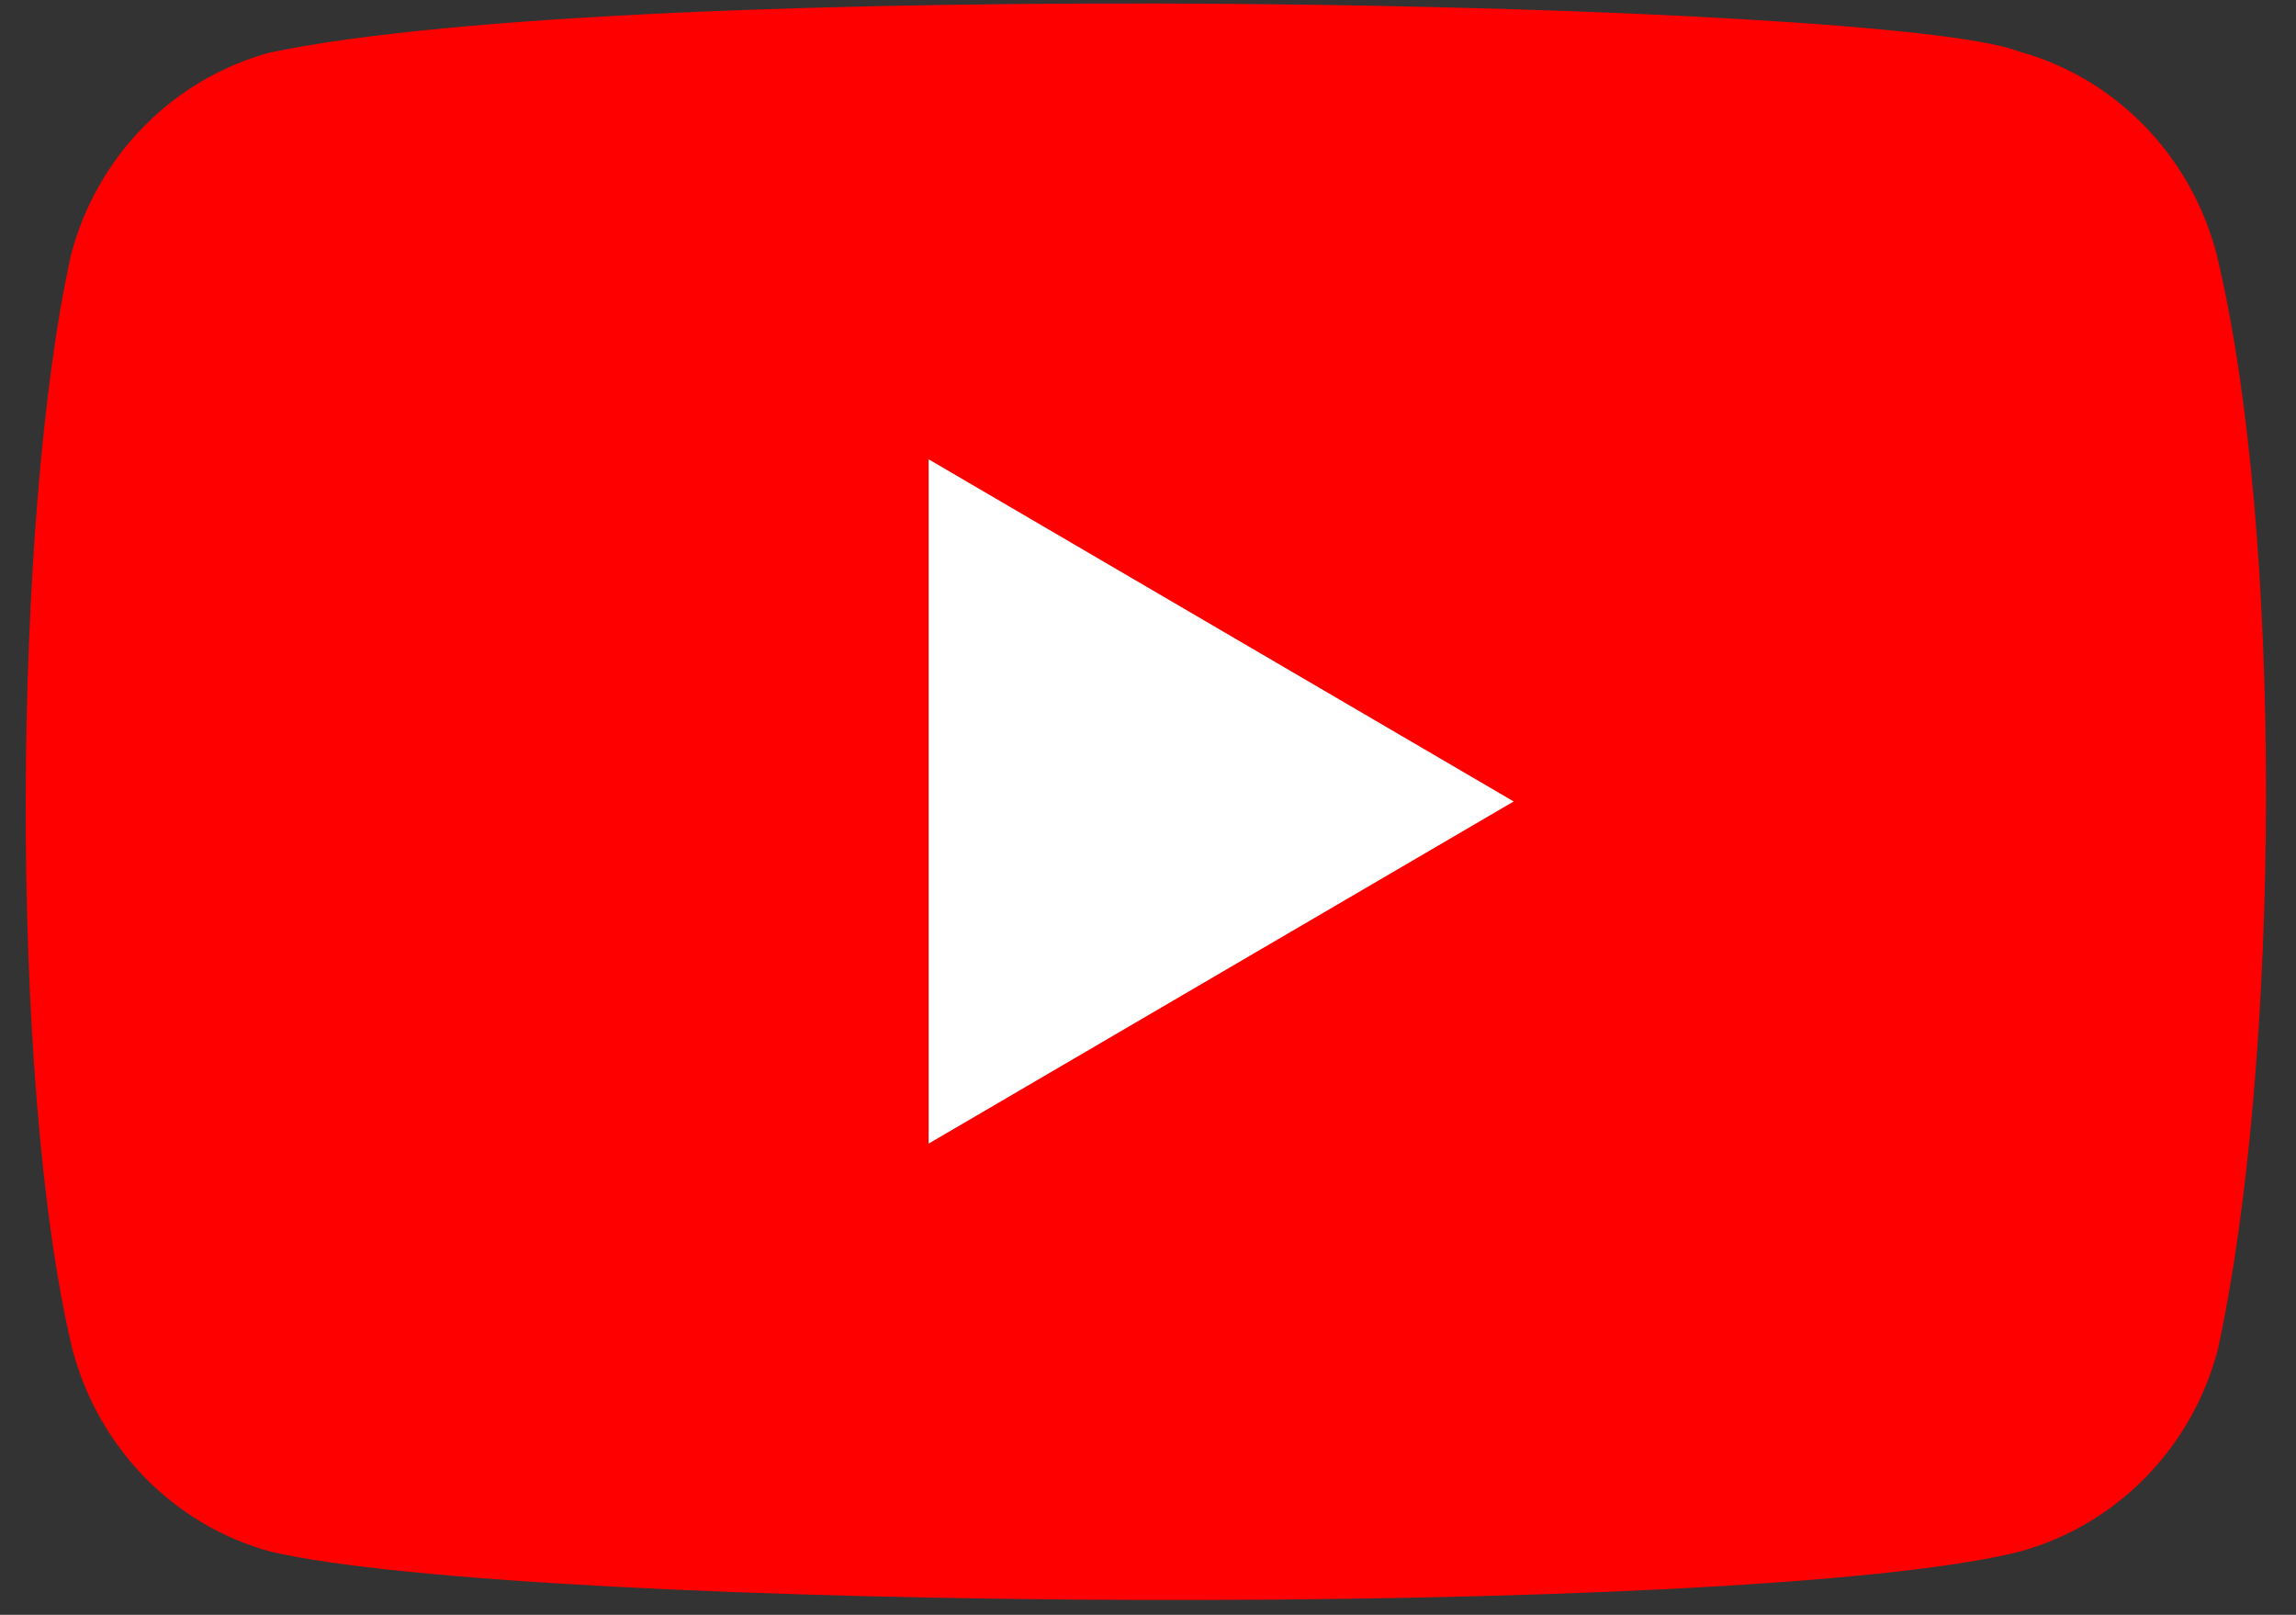
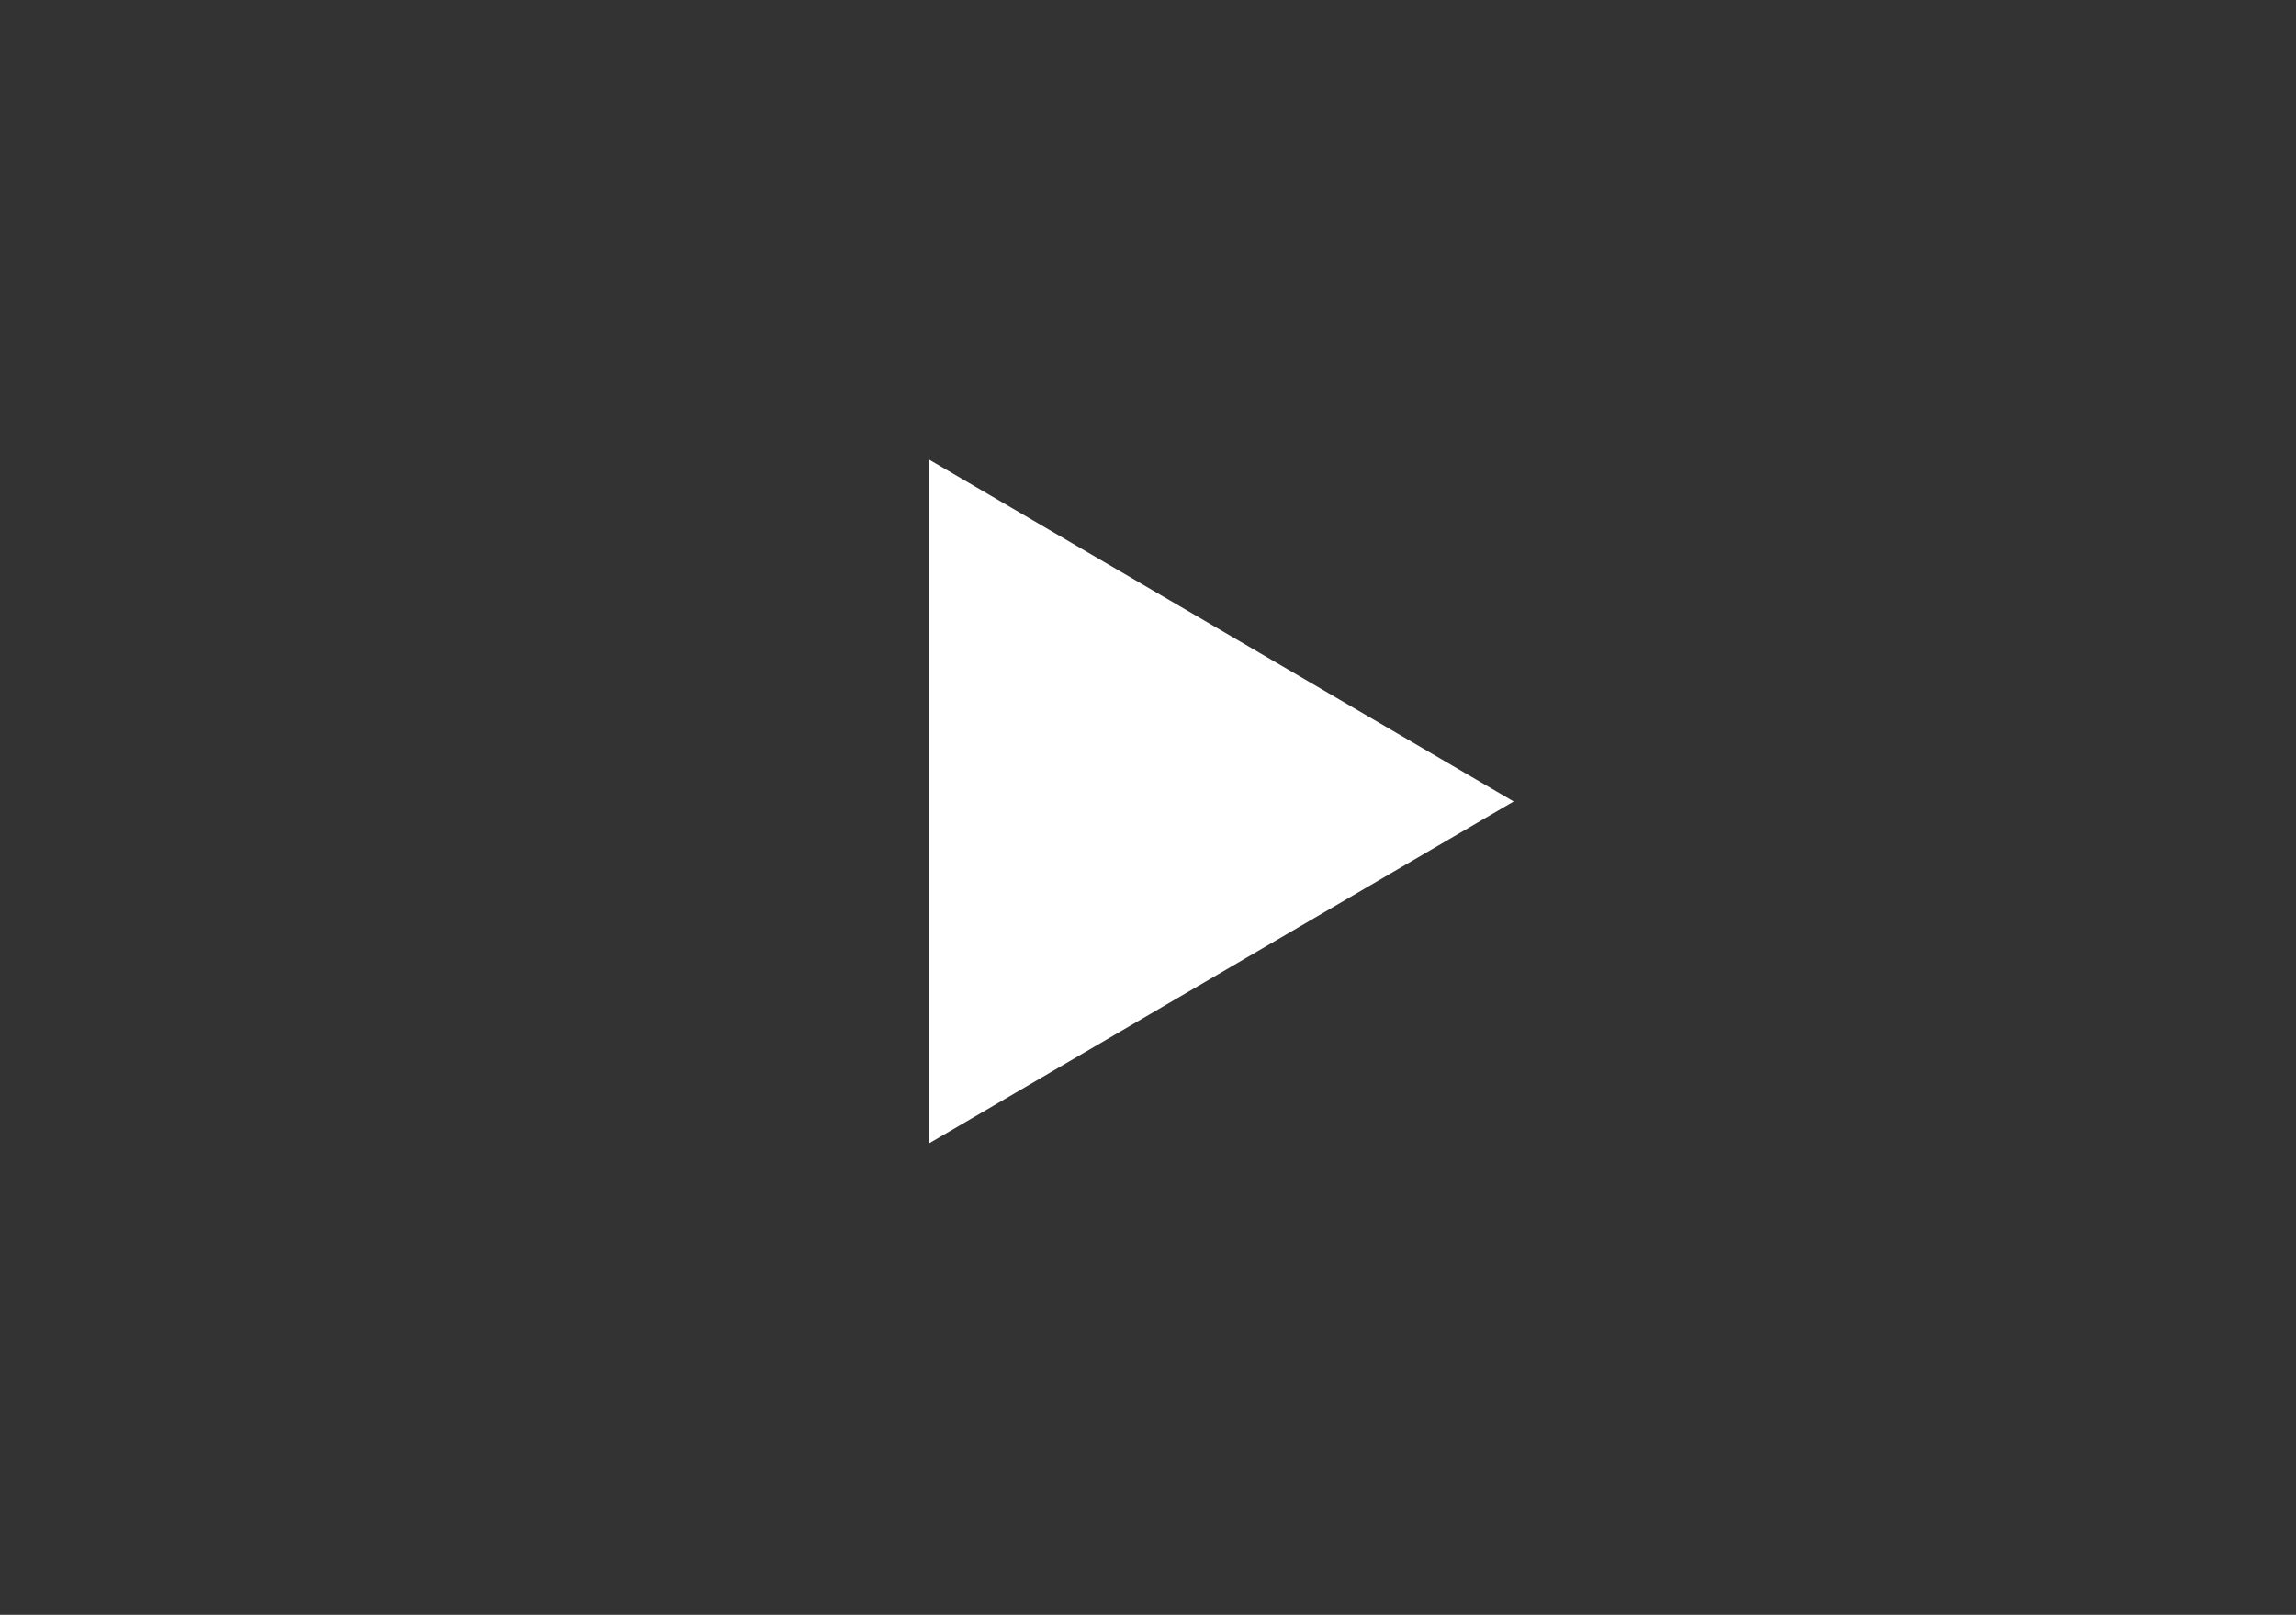
<svg xmlns="http://www.w3.org/2000/svg" width="64" height="45" viewBox="0 0 64 45" fill="none">
  <rect x="0" y="0" width="64" height="45" fill="#333333" stroke="none" />
-   <path d="M61.779 7.054C61.051 4.311 58.953 2.164 56.263 1.431C52.649 0.009 17.651 -0.688 7.498 1.471C4.808 2.213 2.702 4.352 1.982 7.095C0.351 14.388 0.227 30.157 2.022 37.614C2.749 40.357 4.848 42.504 7.538 43.237C14.693 44.916 48.708 45.153 56.303 43.237C58.993 42.496 61.099 40.357 61.819 37.614C63.557 29.669 63.681 14.877 61.779 7.054Z" fill="#FF0000" />
  <path d="M42.193 22.334L25.885 12.799V31.869L42.193 22.334Z" fill="white" />
</svg>